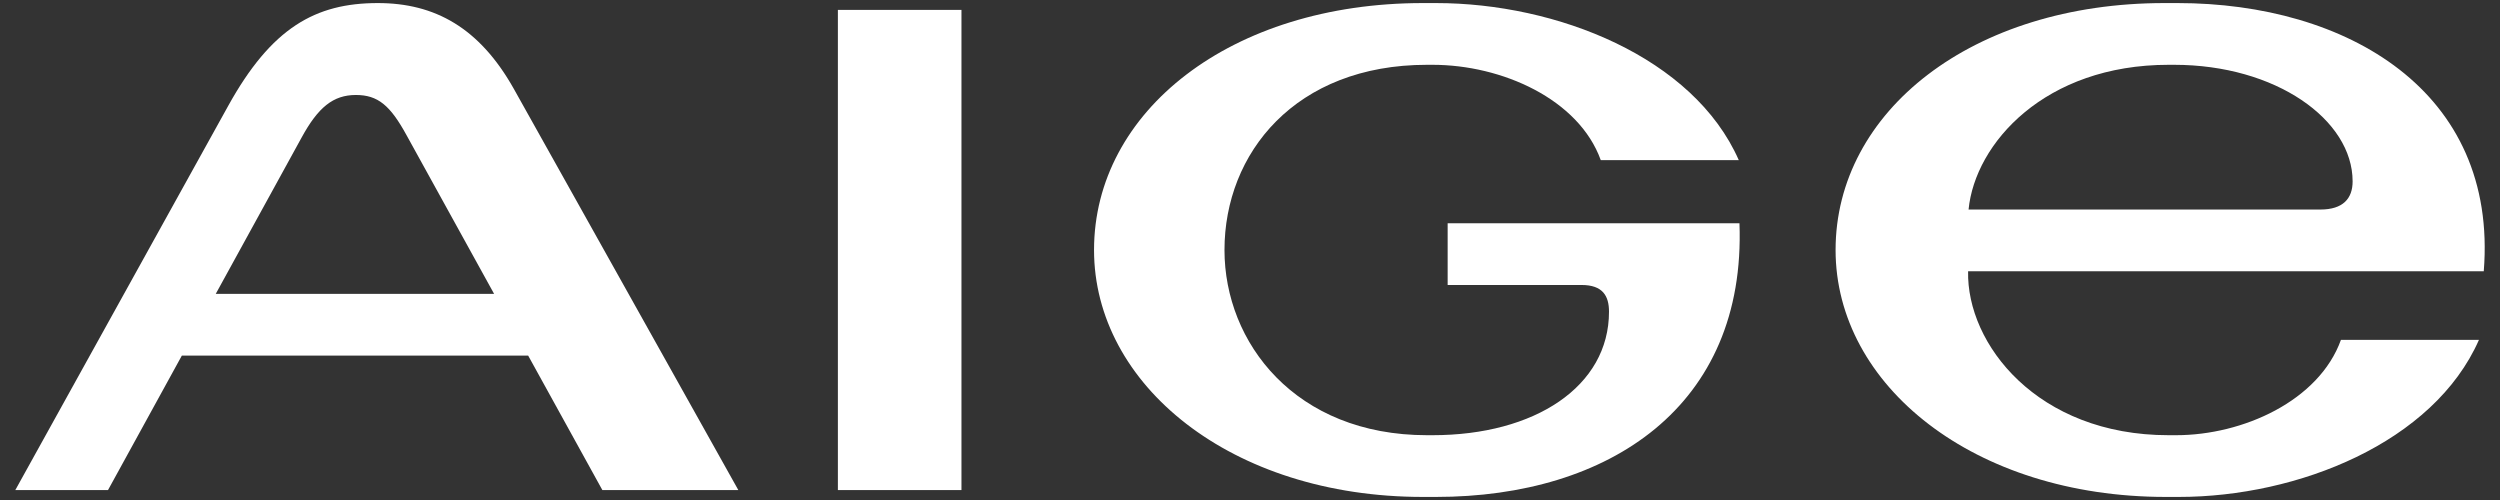
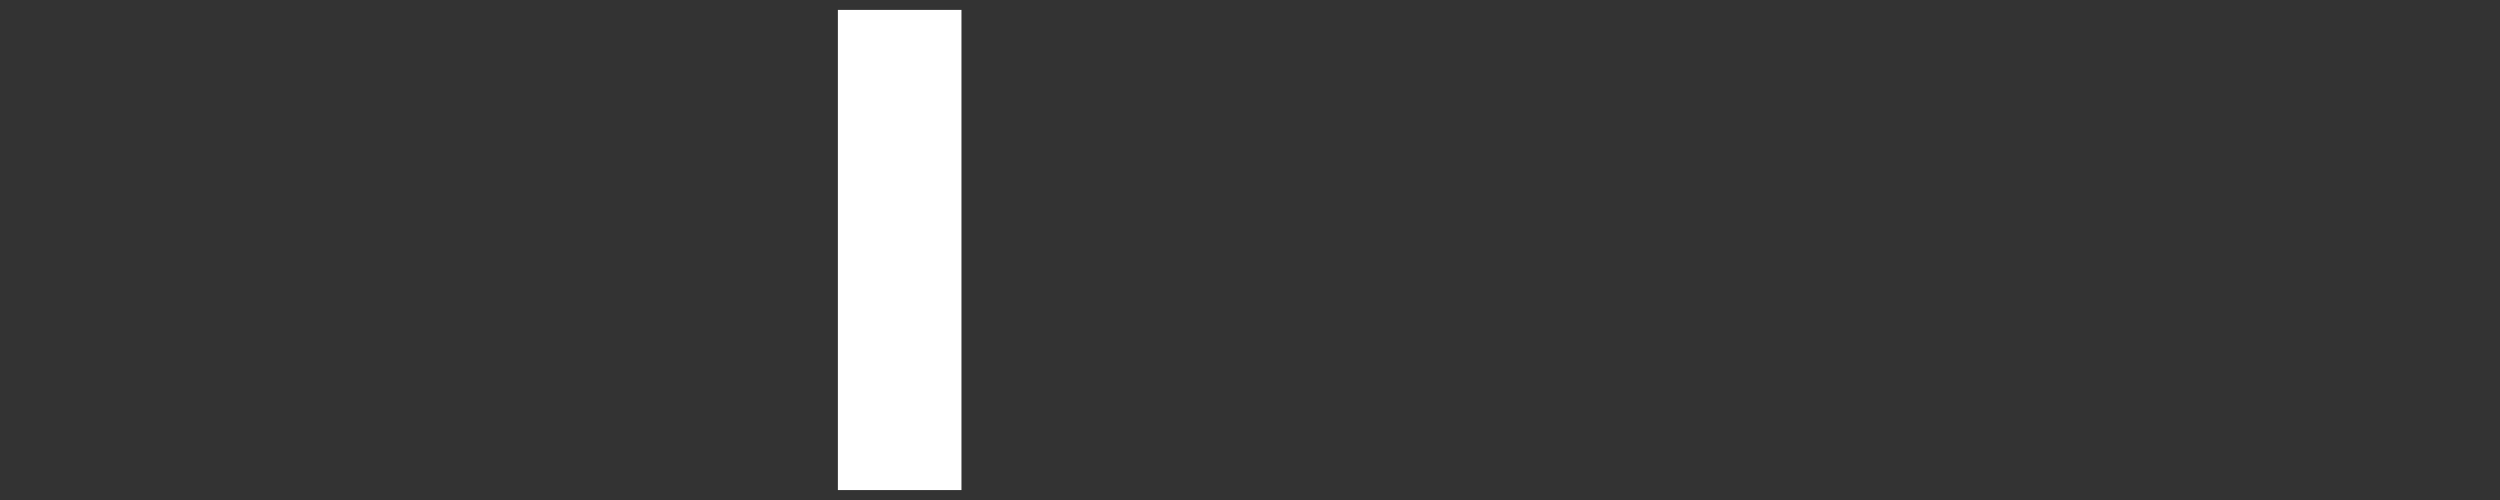
<svg xmlns="http://www.w3.org/2000/svg" width="150" height="30" viewBox="0 0 150 30" fill="none">
  <rect x="0" y="0" width="150" height="30" fill="#333333" stroke="none" />
-   <path d="M22.671 0.184C18.922 0.184 16.285 1.665 13.689 6.357L0.918 29.405H6.48L10.91 21.338H31.691L36.142 29.405H44.3L30.828 5.328C28.768 1.665 26.09 0.184 22.671 0.184ZM12.944 17.634L18.098 8.25C19.086 6.439 19.993 5.699 21.352 5.699C22.671 5.699 23.412 6.316 24.401 8.127L29.647 17.634H12.944Z" fill="white" />
-   <path d="M86.859 13.395V17.099H94.892C96.169 17.099 96.54 17.758 96.54 18.704C96.54 23.19 92.091 26.112 85.952 26.112H85.623C77.713 26.112 73.469 20.556 73.469 15C73.469 9.197 77.713 3.888 85.623 3.888H85.952C90.113 3.888 94.727 5.946 96.046 9.608H104.327C101.607 3.435 93.409 0.184 86.158 0.184H85.376C73.84 0.184 65.642 6.686 65.642 15C65.642 23.067 73.84 29.816 85.376 29.816H86.158C96.54 29.816 104.78 24.384 104.368 13.395H86.859Z" fill="white" />
-   <path d="M149.026 16.276C149.891 5.452 140.786 0.184 130.651 0.184H129.869C118.333 0.184 110.135 6.686 110.135 15C110.135 23.108 118.416 29.816 129.951 29.816H130.734C137.861 29.816 146.018 26.565 148.737 20.392H140.456C139.138 24.055 134.565 26.112 130.569 26.112H130.116C122.23 26.112 117.99 20.632 118.086 16.276H149.026ZM130.116 3.888H130.445C136.543 3.888 141.157 7.18 141.157 10.884C141.157 11.913 140.58 12.572 139.221 12.572H118.114C118.505 8.592 122.699 3.888 130.116 3.888Z" fill="white" />
  <path d="M57.688 0.594H50.273V29.404H57.688V0.594Z" fill="white" />
</svg>